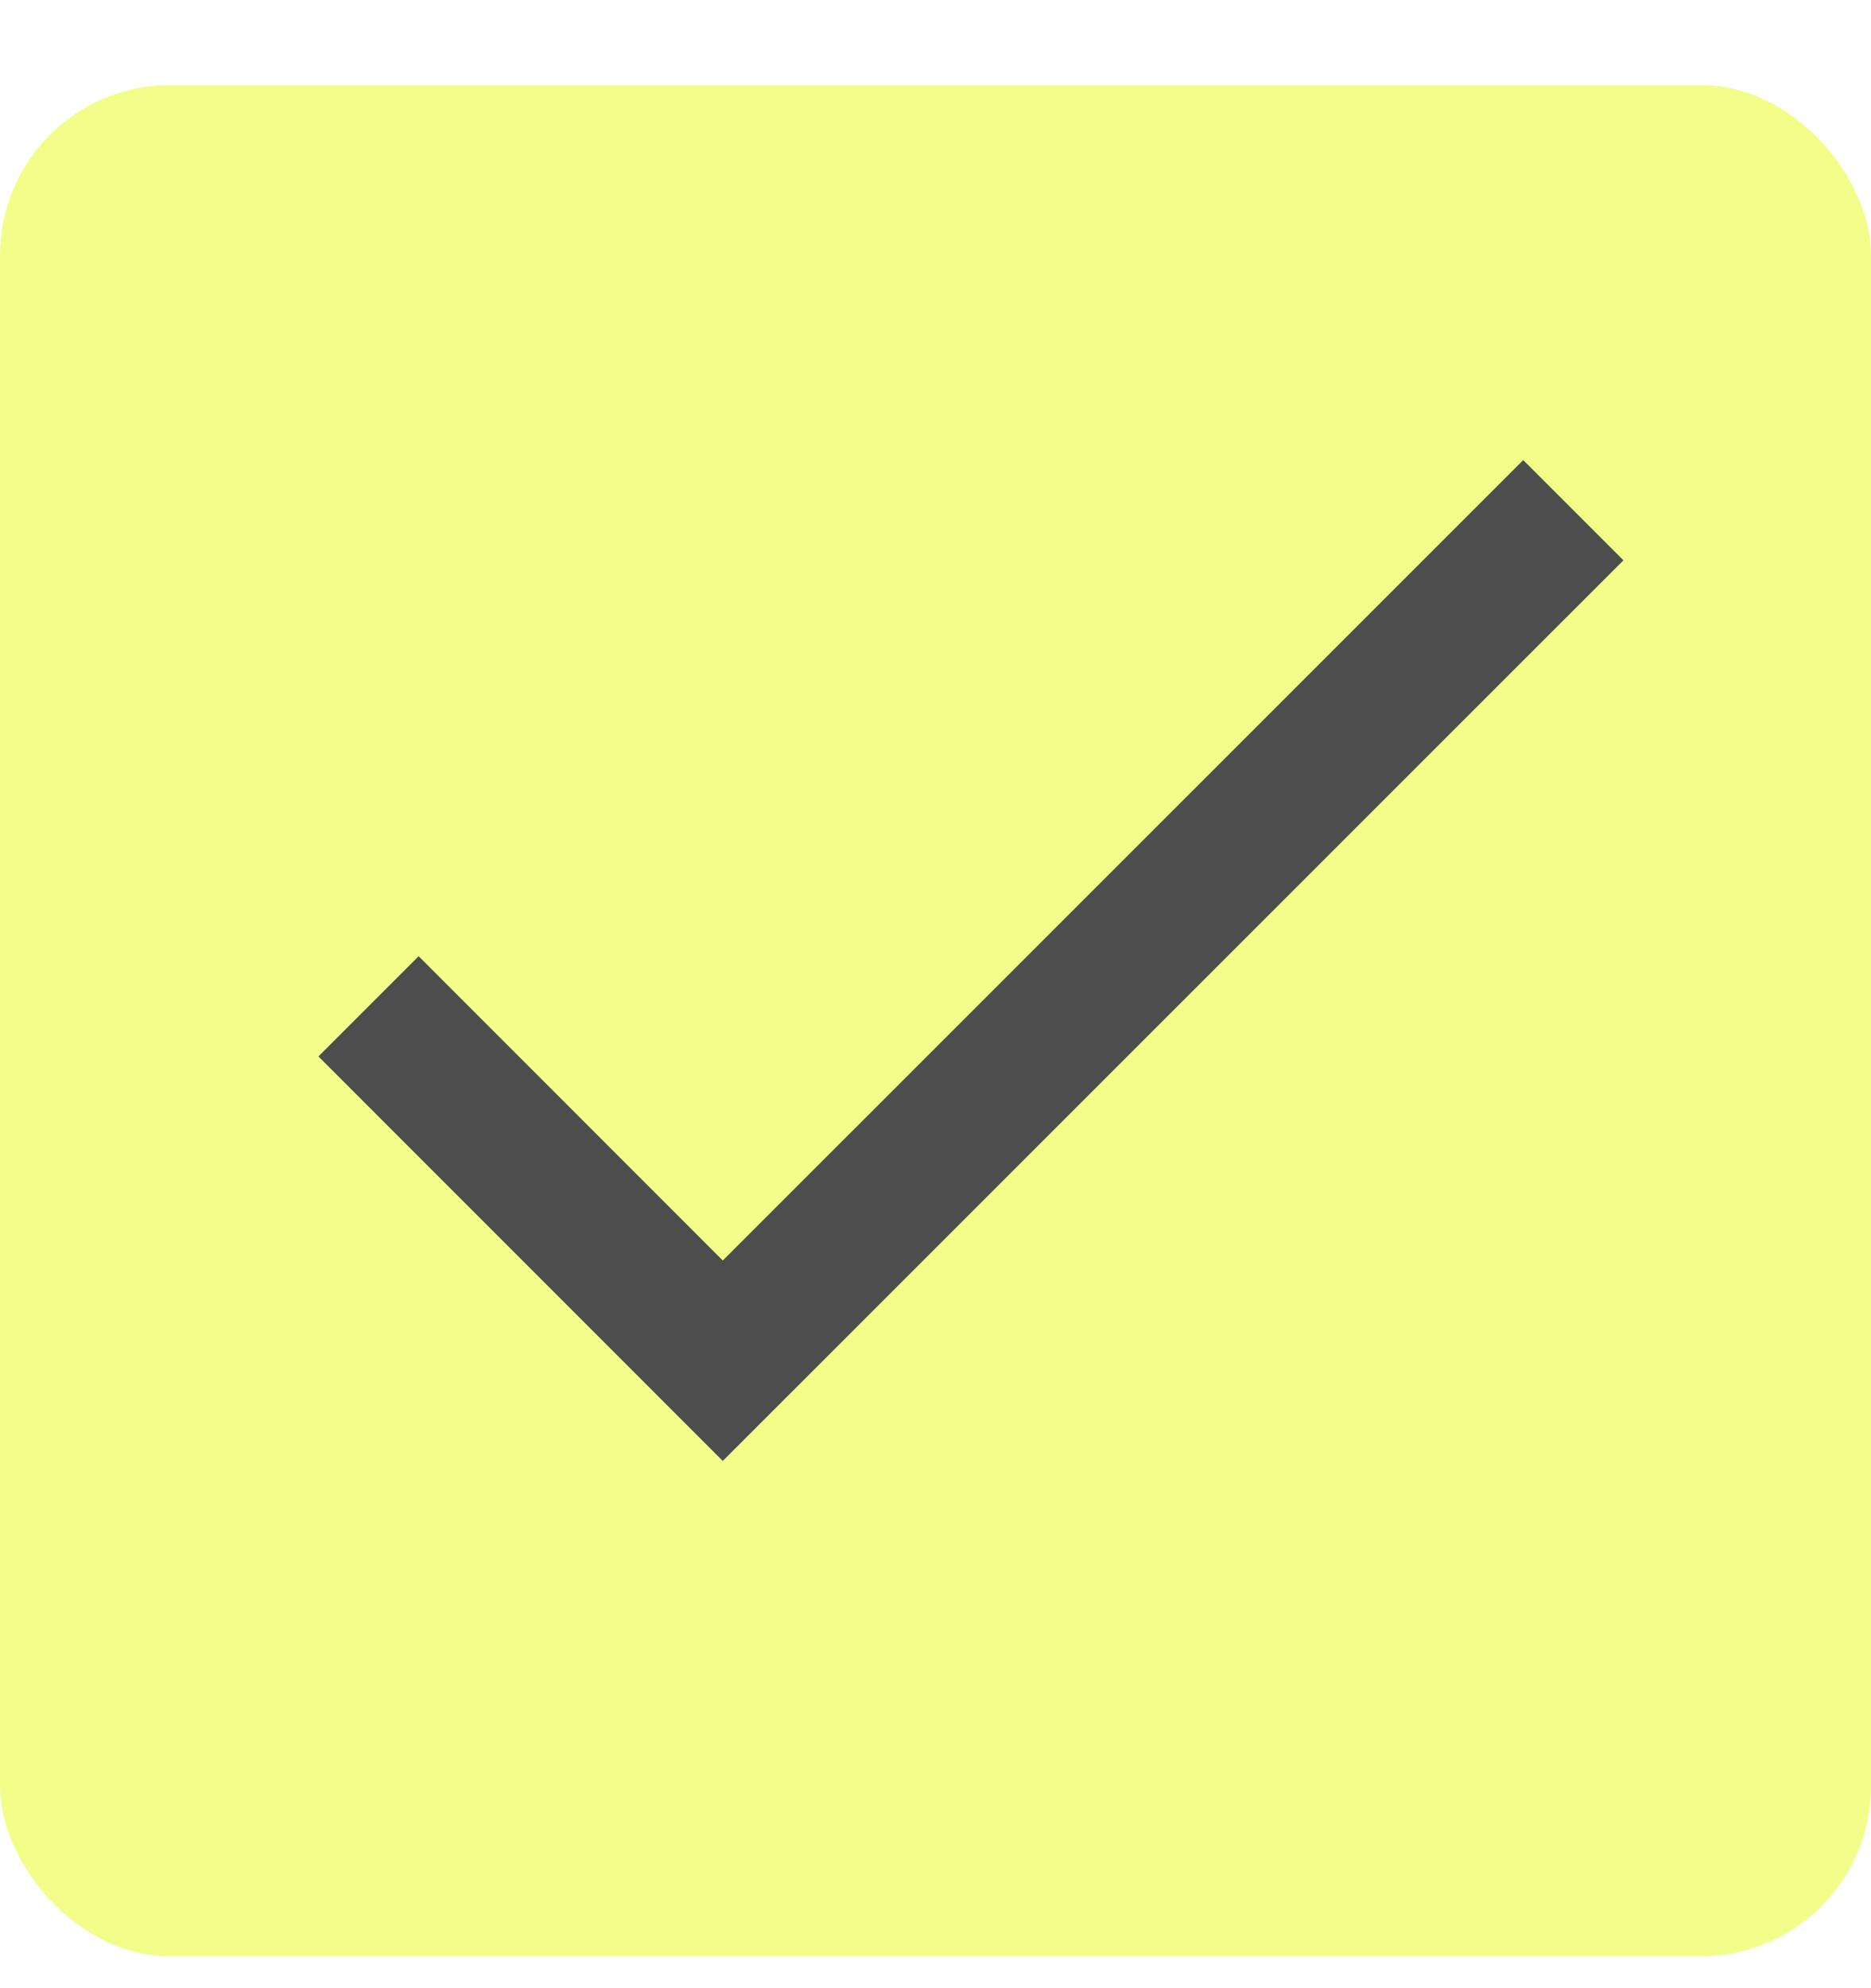
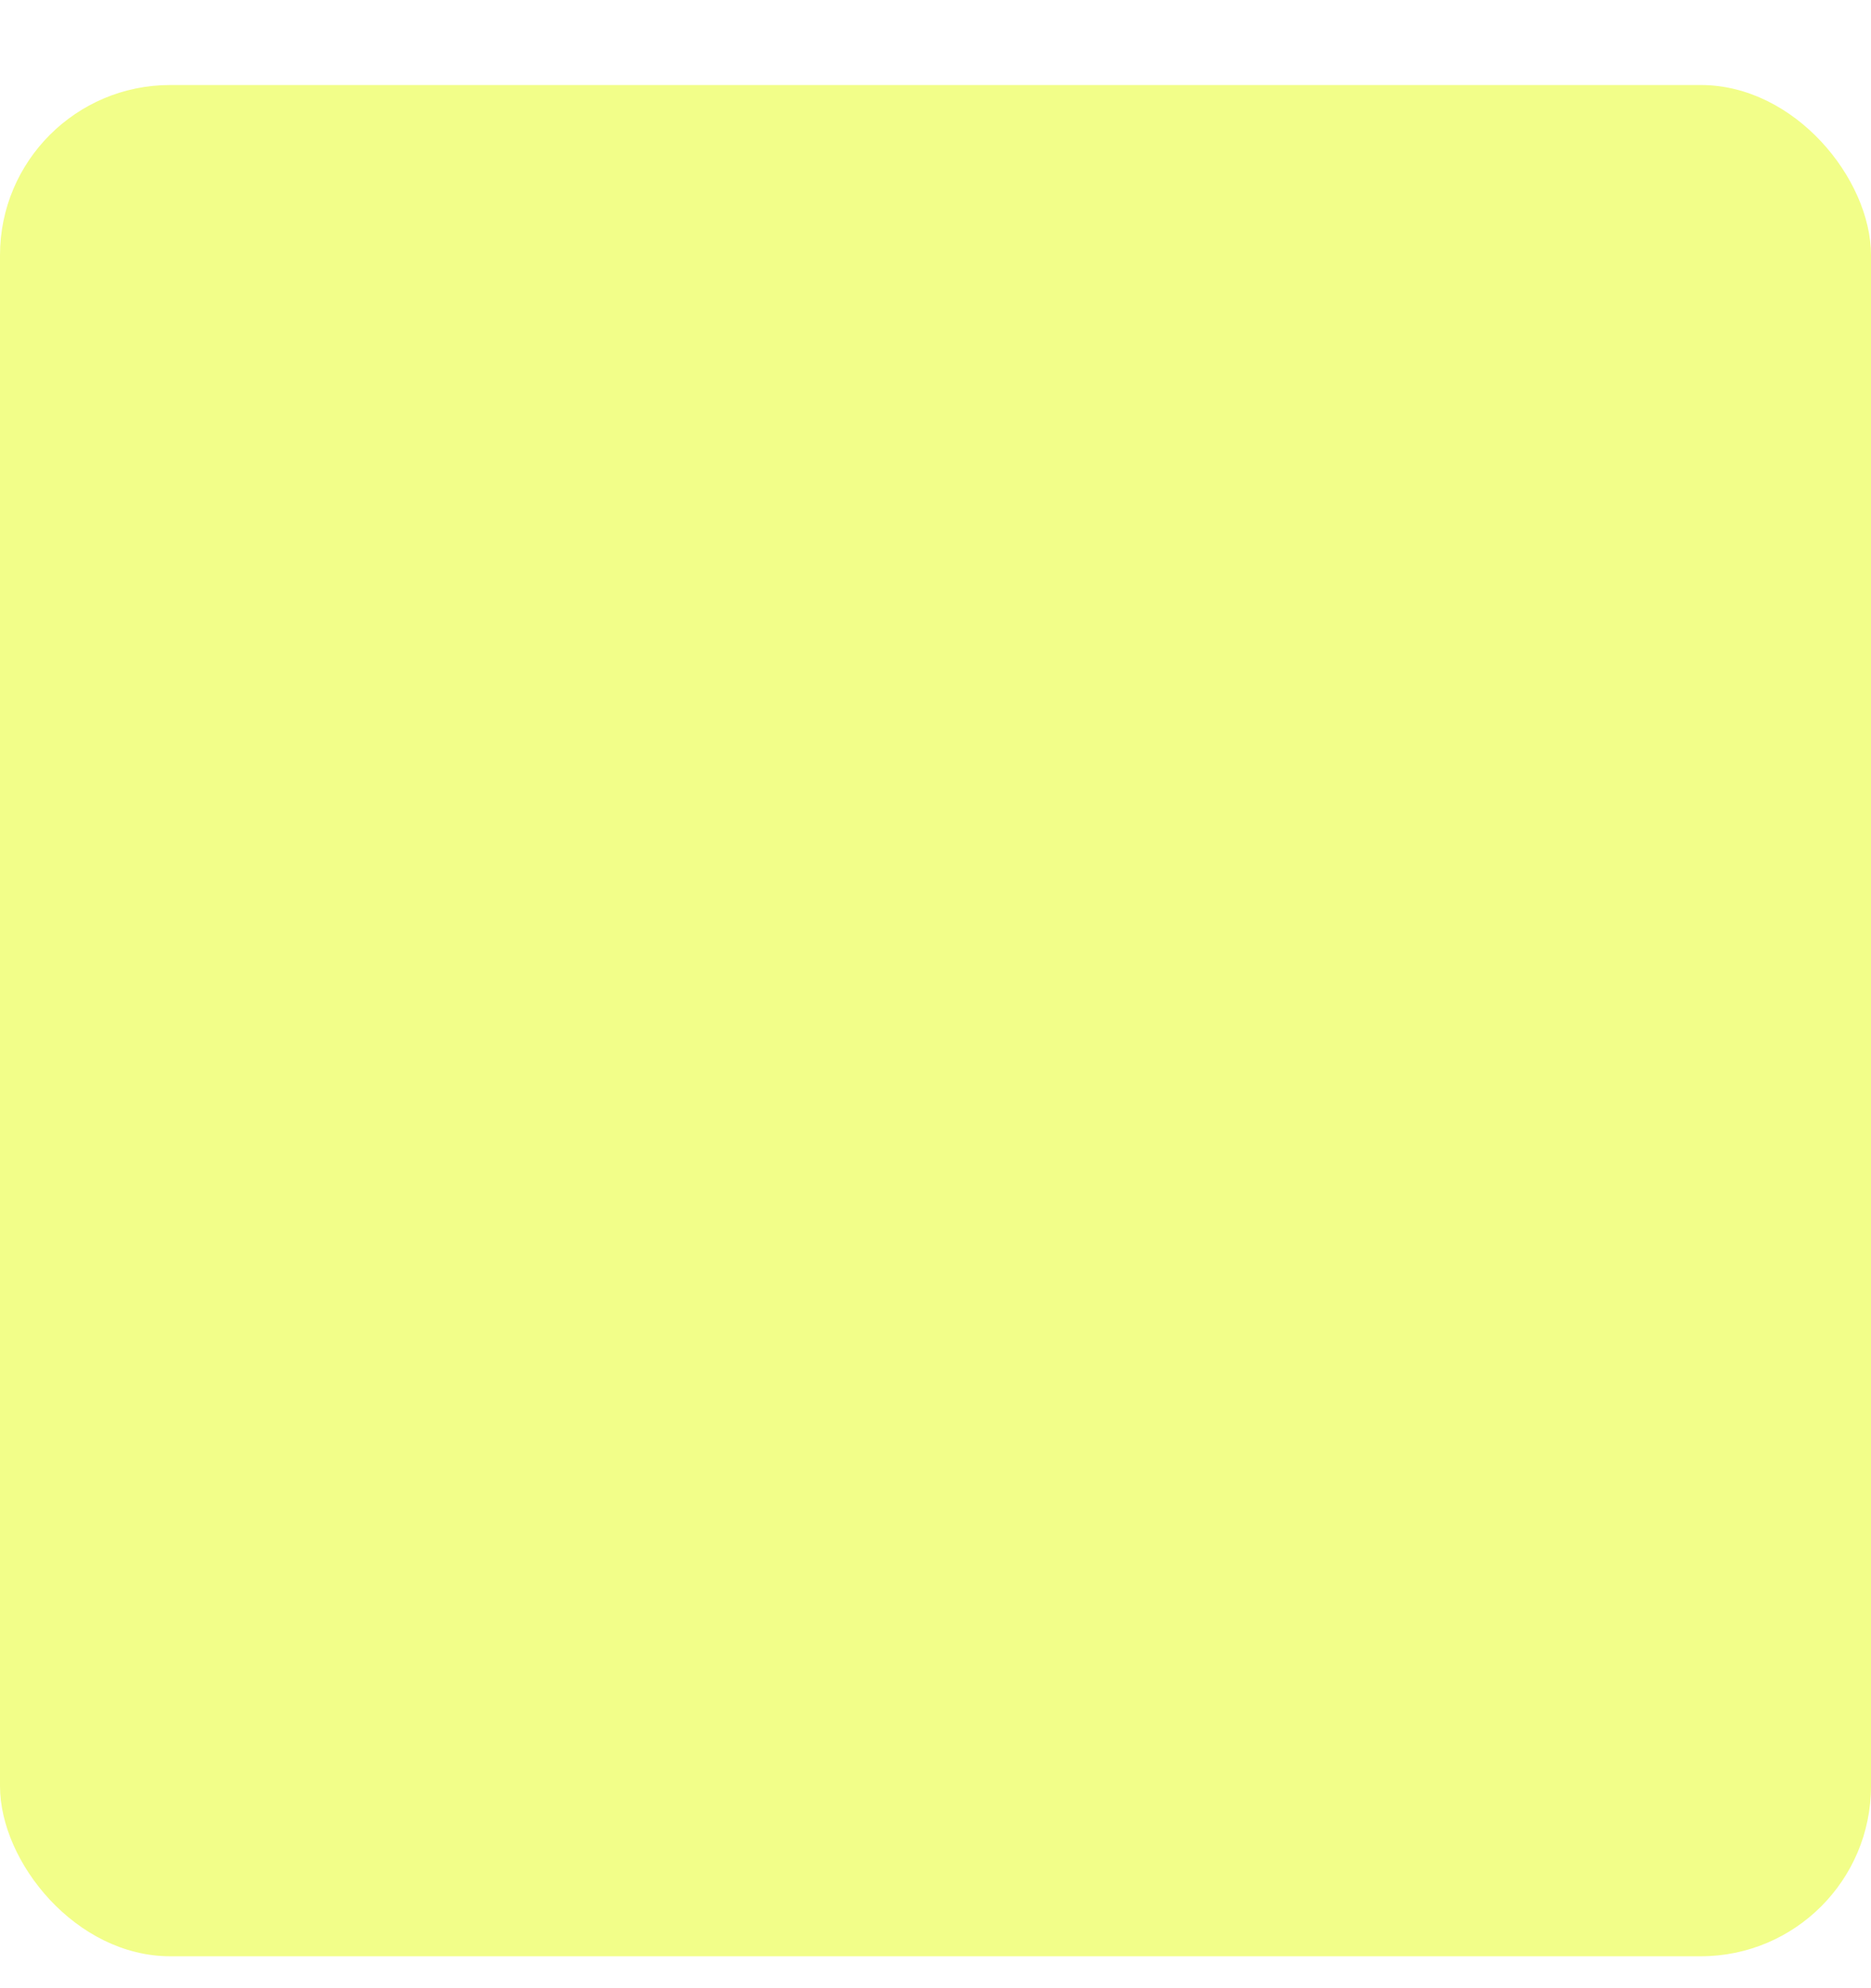
<svg xmlns="http://www.w3.org/2000/svg" width="16" height="17" viewBox="0 0 16 17" fill="none">
  <g filter="url(#filter0_d_3895_363)">
    <rect width="16" height="16" rx="1.455" fill="#F2FE89" />
  </g>
  <g clip-path="url(#clip0_3895_363)">
    <g clip-path="url(#clip1_3895_363)">
-       <path d="M13.026 3.934L6.181 10.778L3.58 8.176L2.723 9.033L6.181 12.492L13.883 4.791L13.026 3.934Z" fill="#4D4D4D" />
-     </g>
+       </g>
  </g>
  <defs>
    <filter id="filter0_d_3895_363" x="0" y="0" width="16" height="16.727" filterUnits="userSpaceOnUse" color-interpolation-filters="sRGB">
      <feFlood flood-opacity="0" result="BackgroundImageFix" />
      <feColorMatrix in="SourceAlpha" type="matrix" values="0 0 0 0 0 0 0 0 0 0 0 0 0 0 0 0 0 0 127 0" result="hardAlpha" />
      <feOffset dy="0.727" />
      <feComposite in2="hardAlpha" operator="out" />
      <feColorMatrix type="matrix" values="0 0 0 0 0.47 0 0 0 0 0.284 0 0 0 0 0.888 0 0 0 1 0" />
      <feBlend mode="normal" in2="BackgroundImageFix" result="effect1_dropShadow_3895_363" />
      <feBlend mode="normal" in="SourceGraphic" in2="effect1_dropShadow_3895_363" result="shape" />
    </filter>
    <clipPath id="clip0_3895_363">
      <rect width="14.546" height="14.546" fill="white" transform="translate(0.727 0.727)" />
    </clipPath>
    <clipPath id="clip1_3895_363">
      <rect width="14.546" height="14.546" fill="white" transform="translate(0.727 0.727)" />
    </clipPath>
  </defs>
</svg>